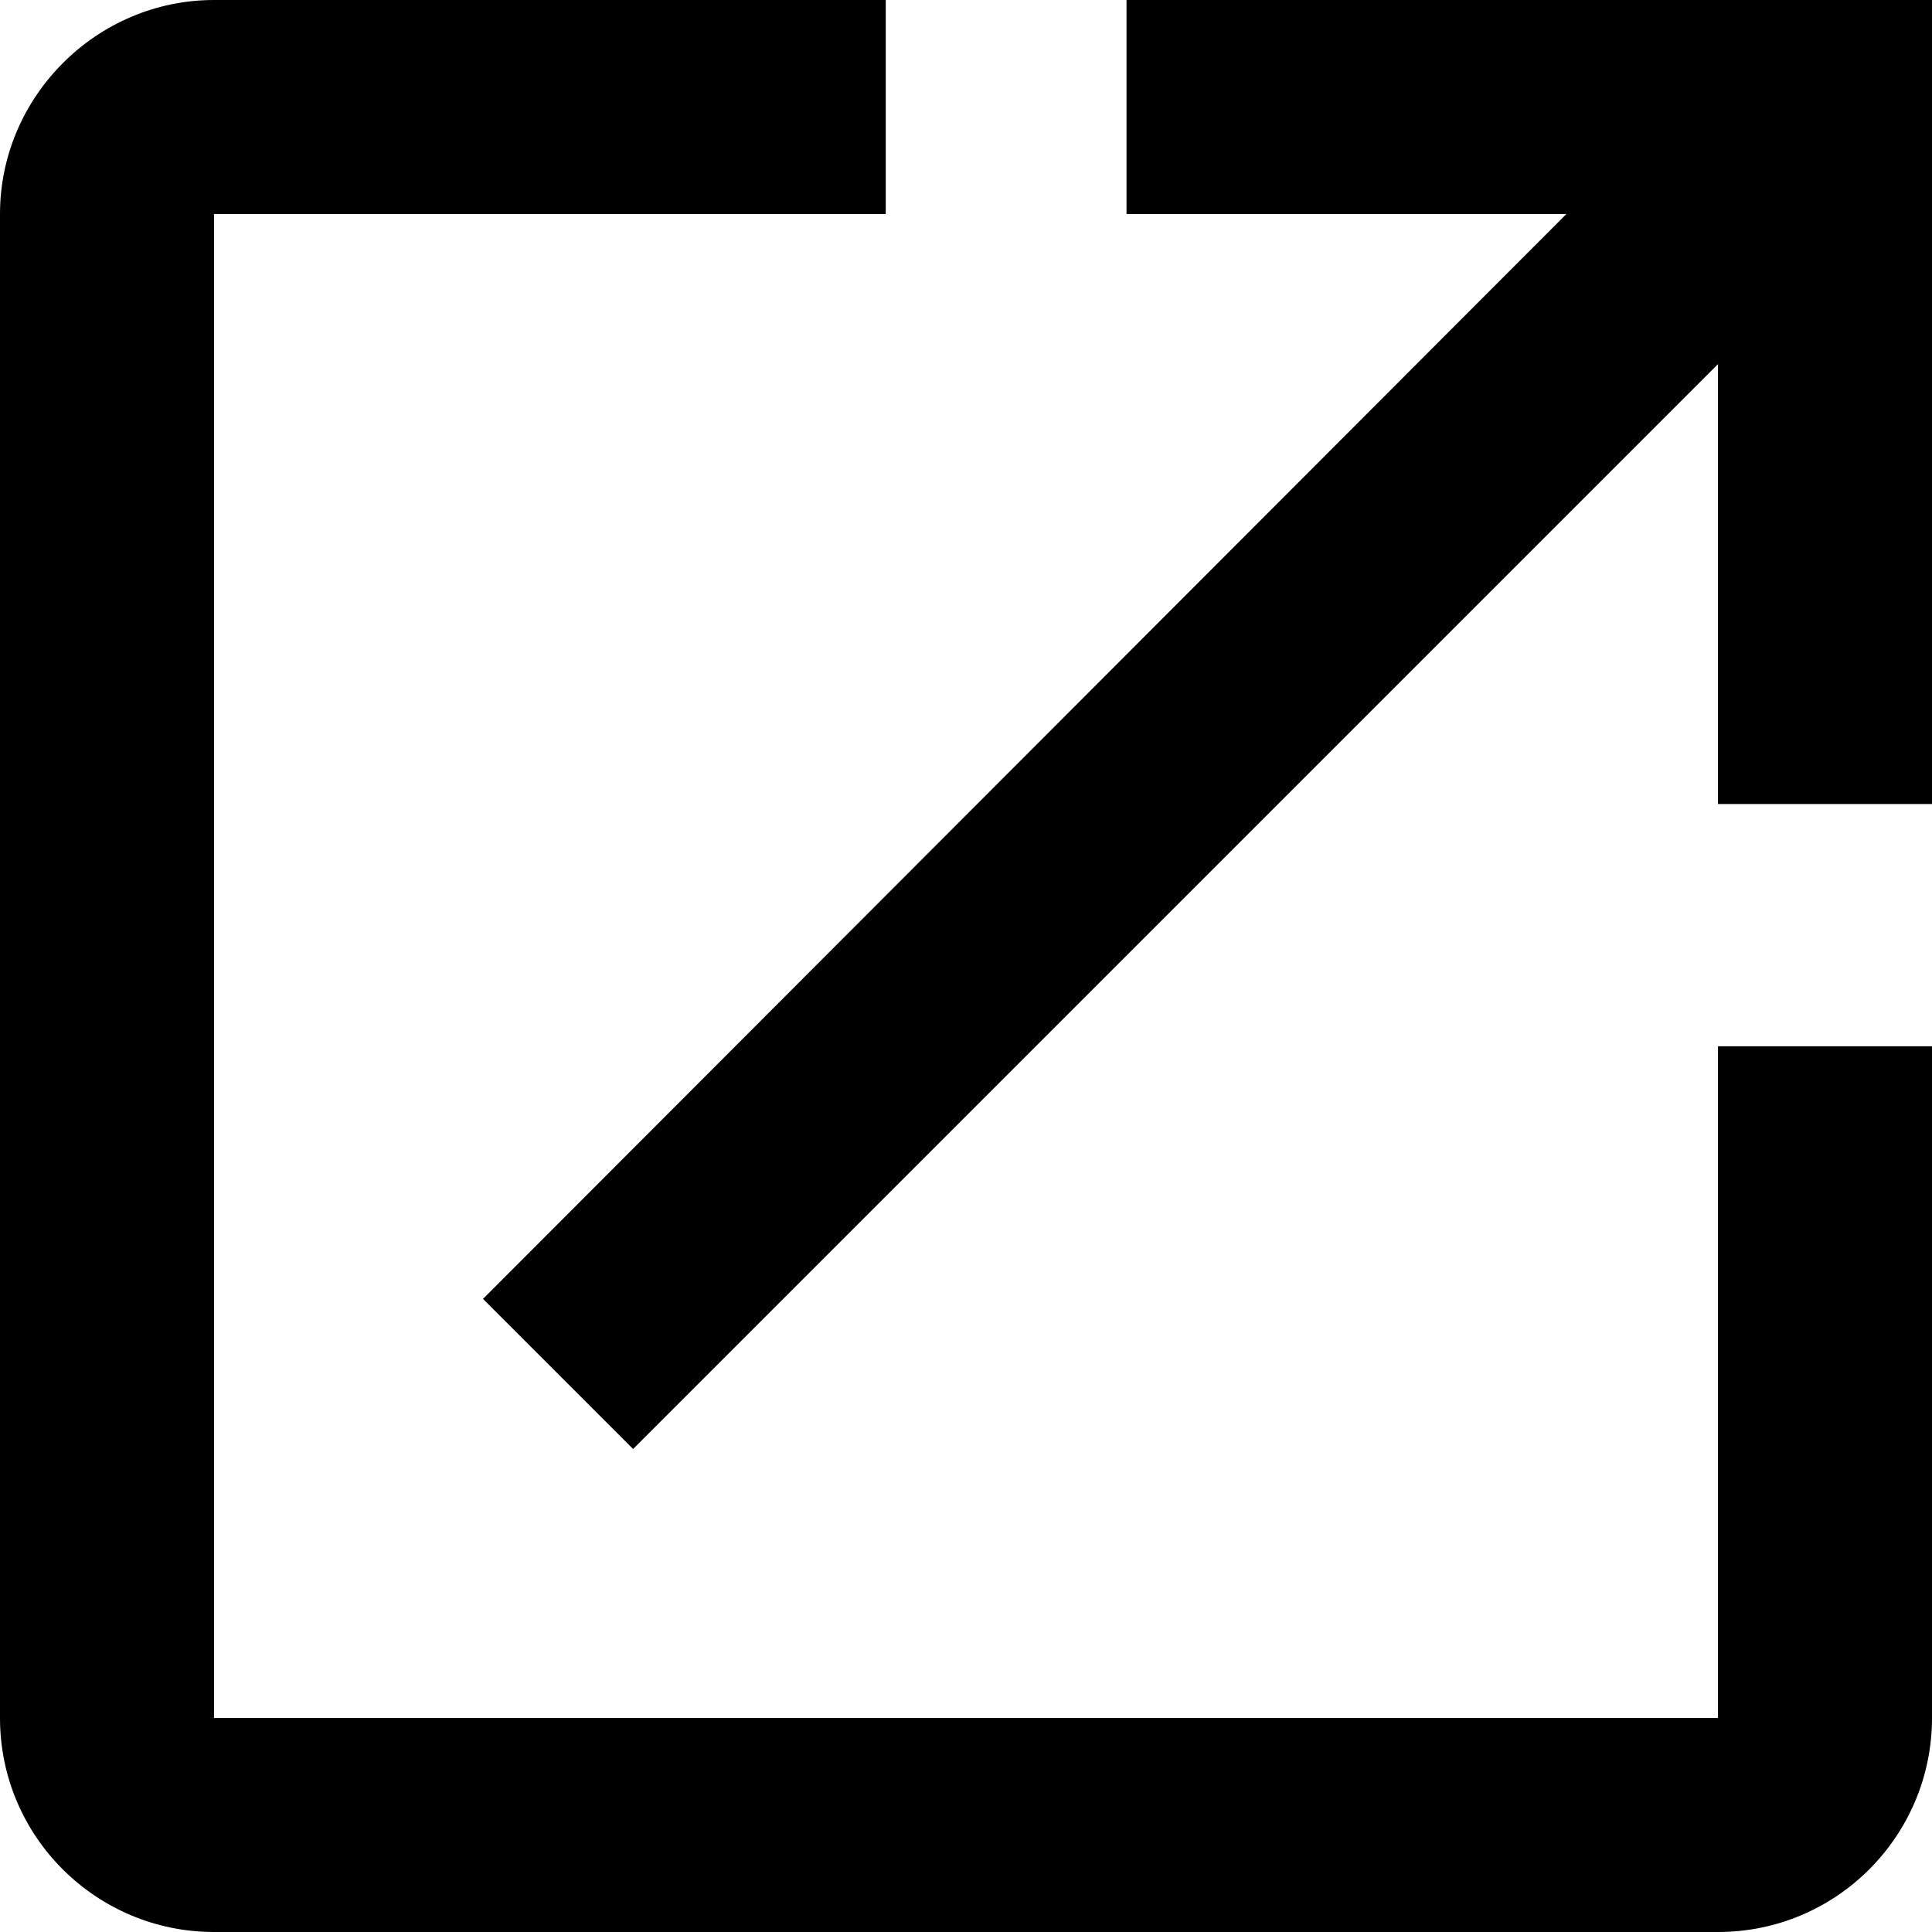
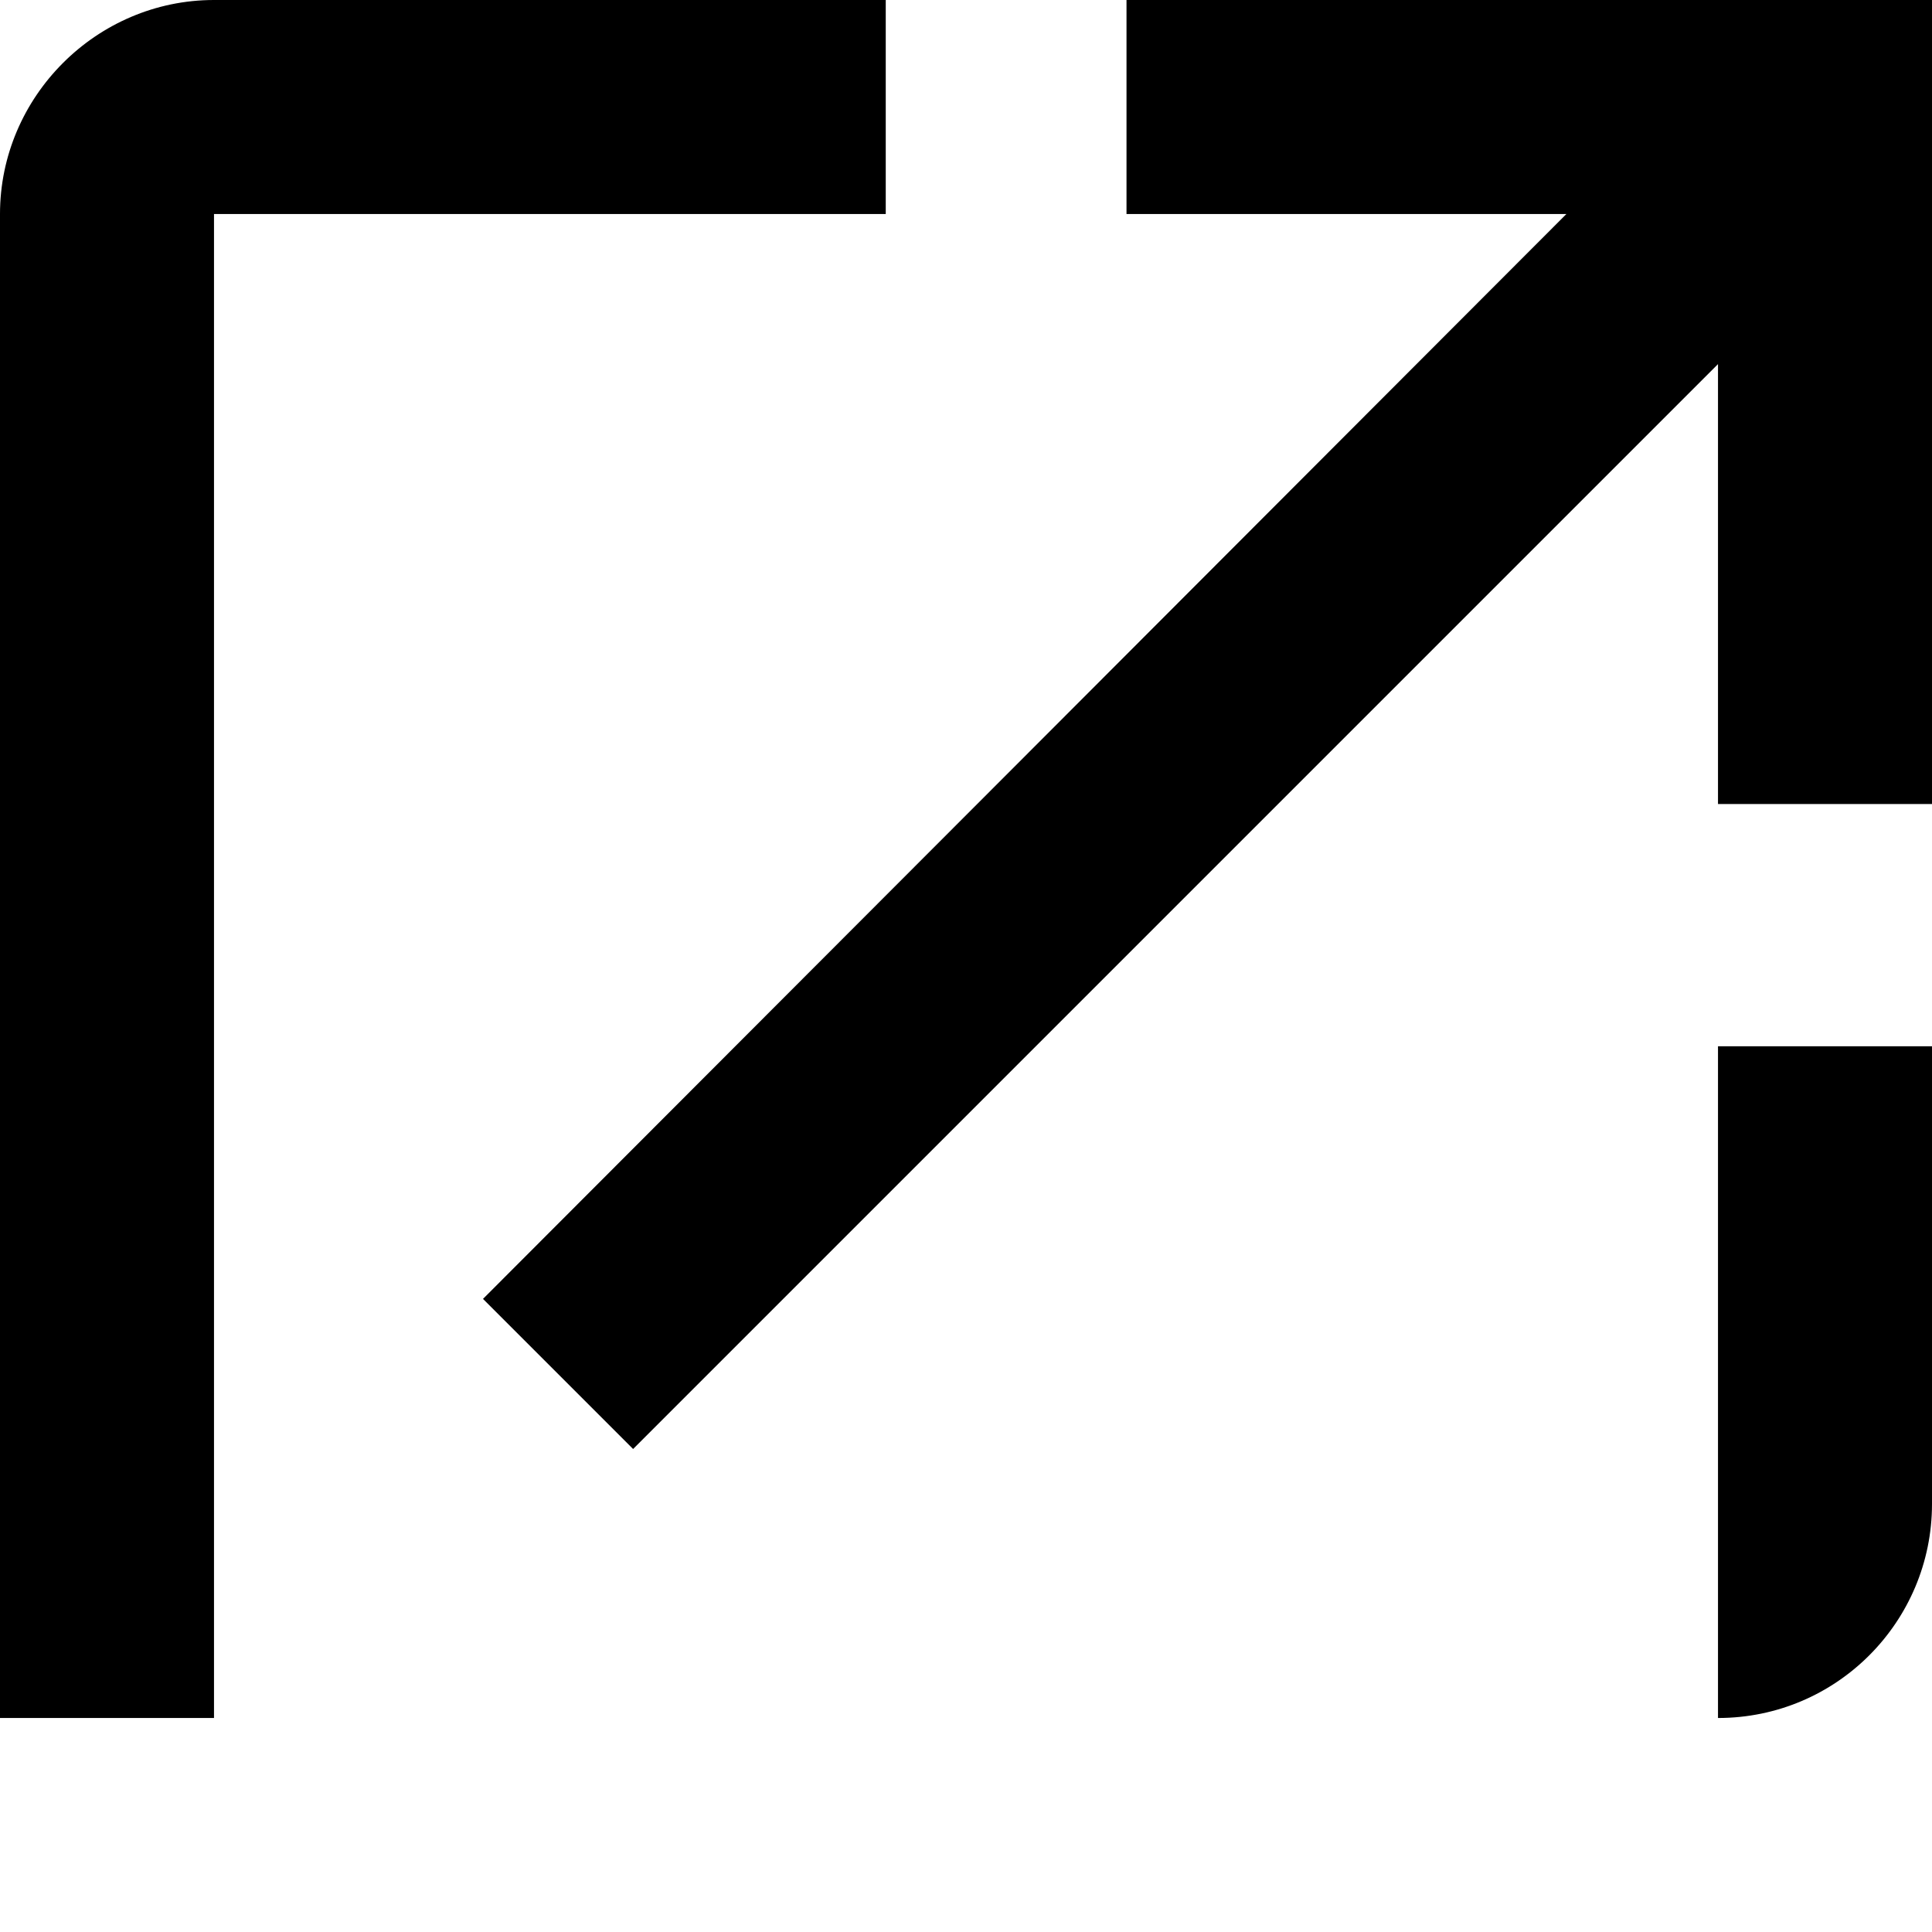
<svg xmlns="http://www.w3.org/2000/svg" viewBox="0 0 13 13">
-   <path d="M11.56,11.56H1.44V1.44H5.96V0H1.44C.65,0,0,.65,0,1.44V11.56c0,.8,.65,1.44,1.44,1.44H11.56c.8,0,1.44-.65,1.44-1.44V7.04h-1.44v4.51ZM7.58,0V1.44h2.96L3.25,8.74l1.01,1.01L11.56,2.45v2.96h1.44V0H7.58Z" fill="#000" />
+   <path d="M11.56,11.56H1.44V1.44H5.96V0H1.44C.65,0,0,.65,0,1.44V11.56H11.56c.8,0,1.44-.65,1.44-1.44V7.04h-1.44v4.51ZM7.58,0V1.44h2.96L3.25,8.74l1.01,1.01L11.56,2.45v2.96h1.44V0H7.58Z" fill="#000" />
</svg>